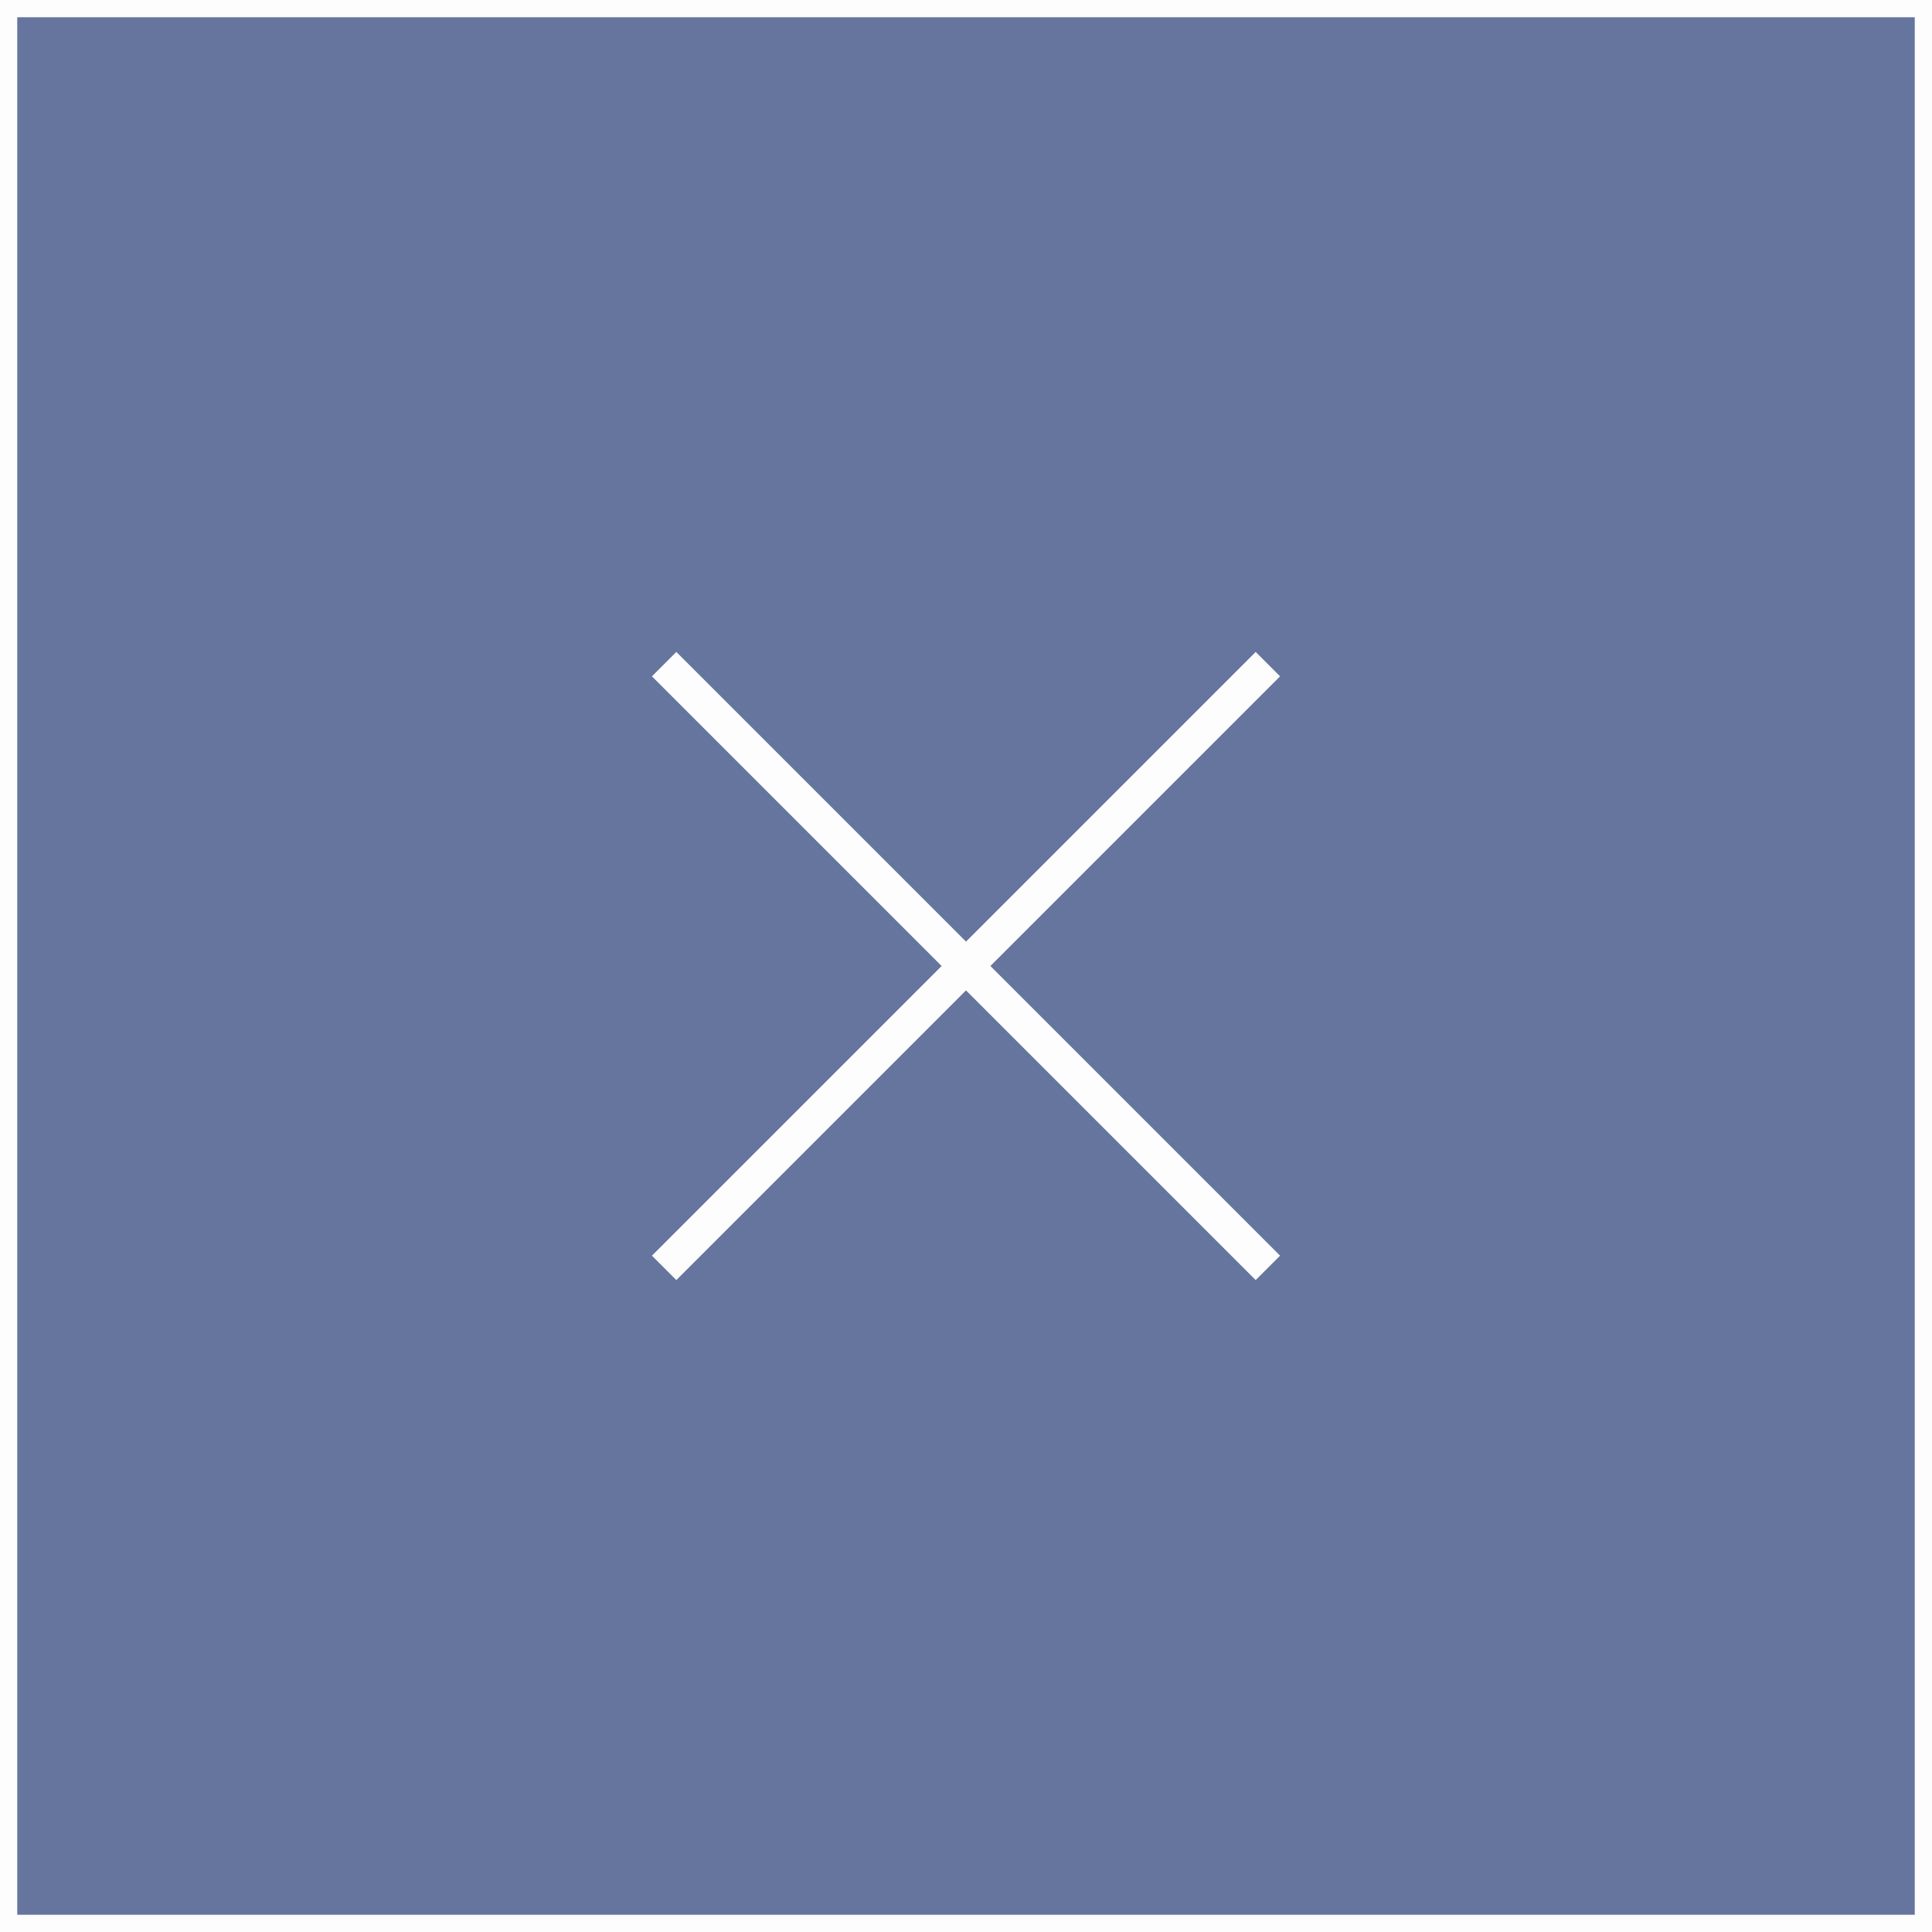
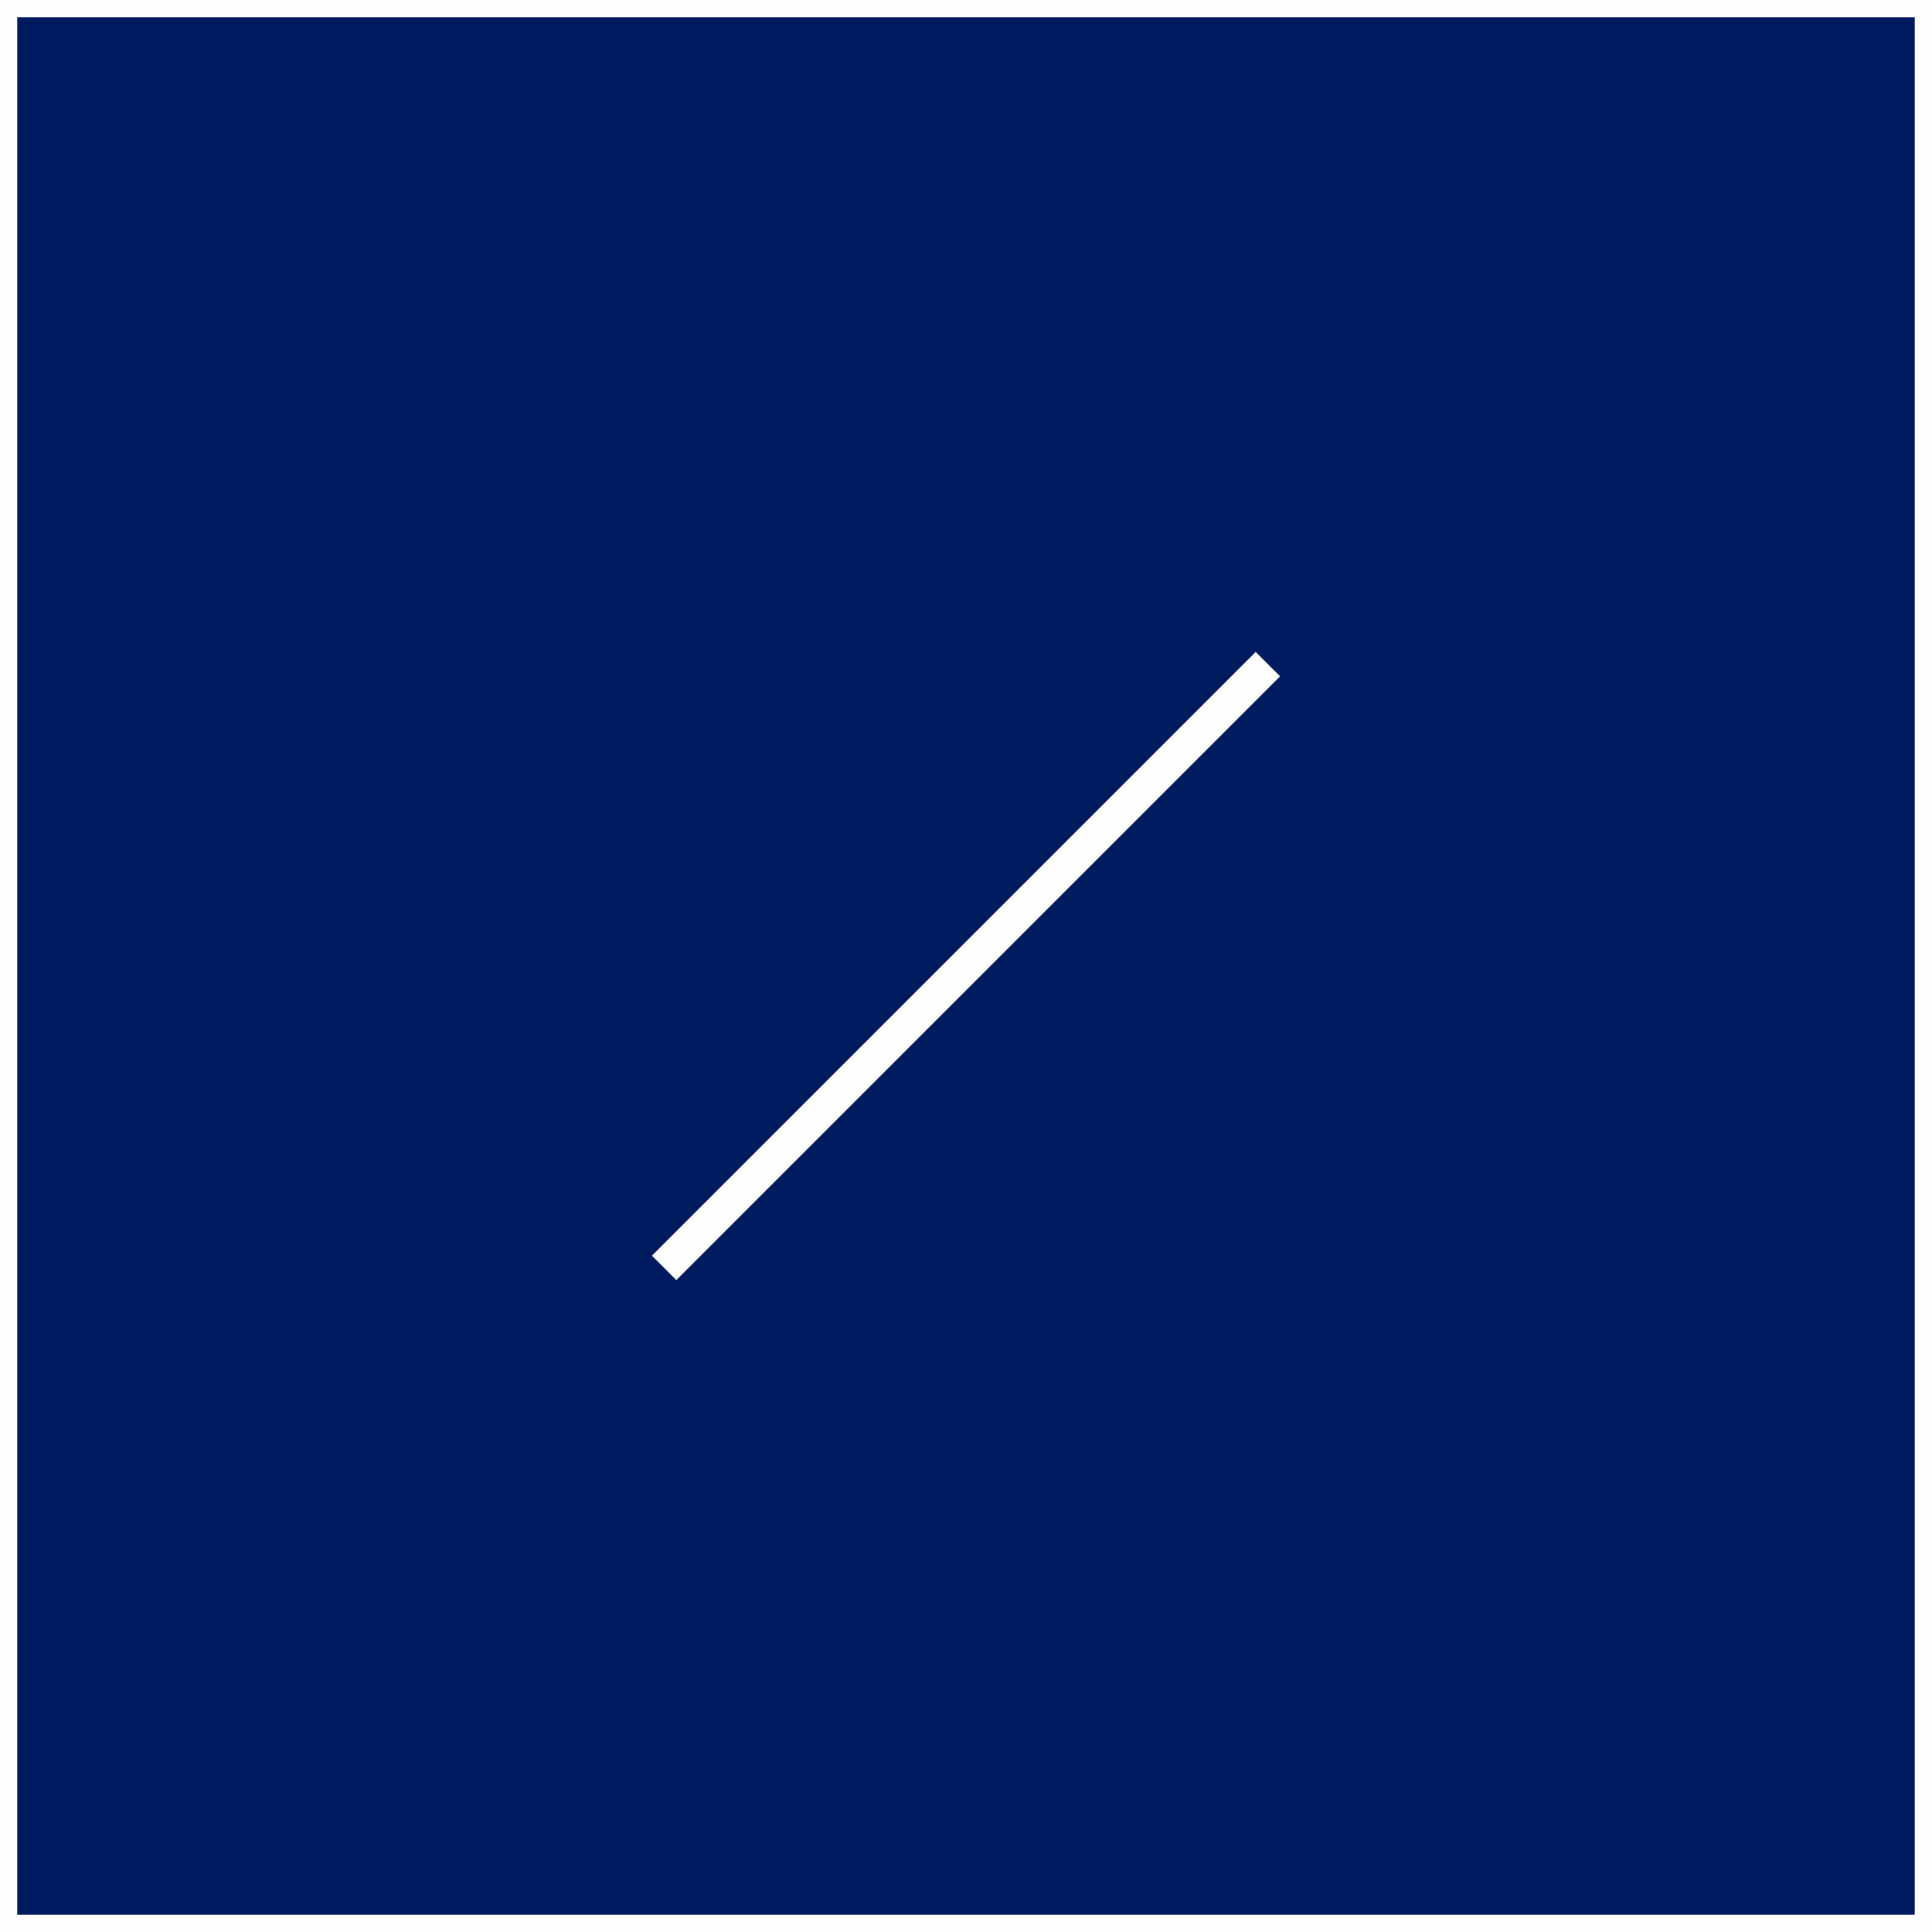
<svg xmlns="http://www.w3.org/2000/svg" width="56" height="56" viewBox="0 0 56 56" fill="none">
  <rect x="0" y="0" width="56" height="56" fill="#808080" stroke="none" />
  <rect x="0.25" y="0.25" width="55.5" height="55.5" fill="#001A5F" />
-   <rect x="0.25" y="0.25" width="55.5" height="55.5" fill="#FEFDFD" fill-opacity="0.4" />
-   <path d="M19.25 19.25L36.75 36.75M36.75 19.25L19.25 36.75" stroke="#FEFDFD" />
+   <path d="M19.25 19.25M36.75 19.25L19.25 36.75" stroke="#FEFDFD" />
  <rect x="0.25" y="0.25" width="55.5" height="55.5" stroke="#FEFDFD" stroke-width="0.5" />
</svg>